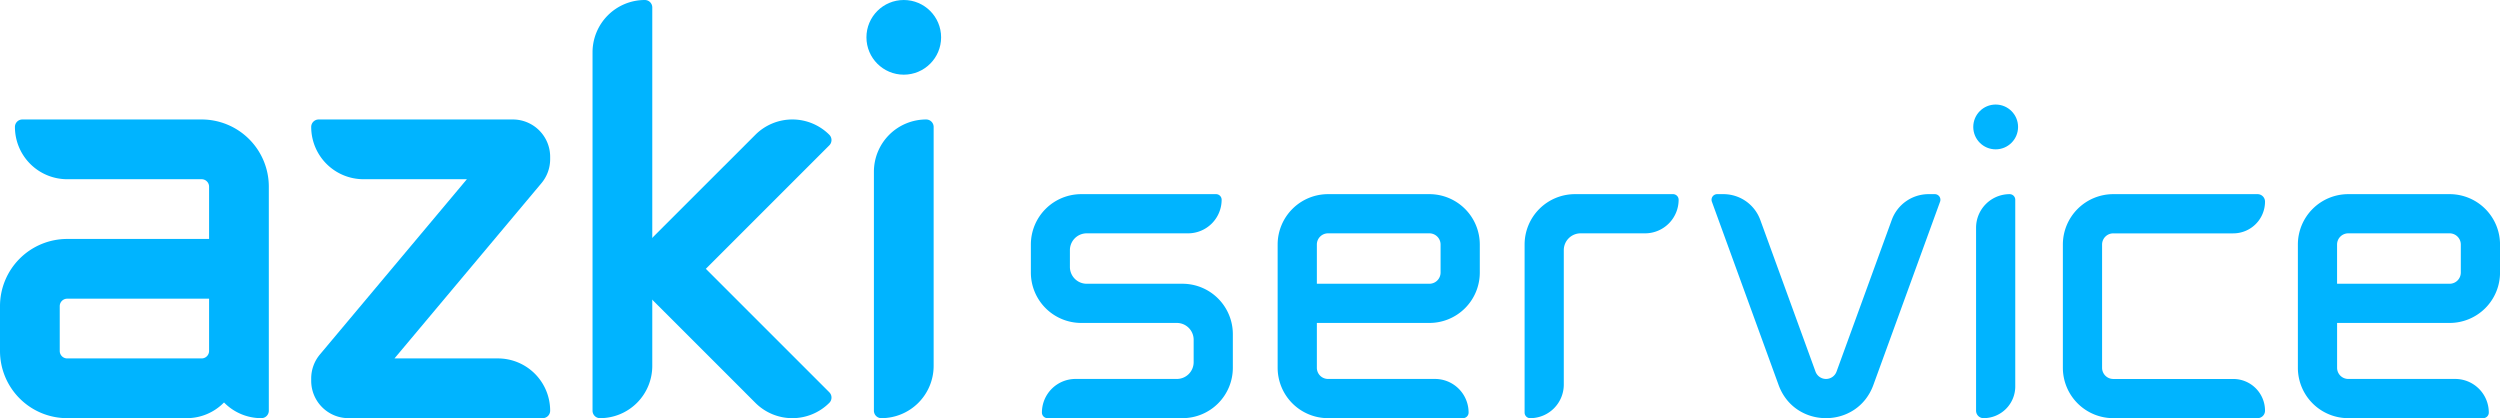
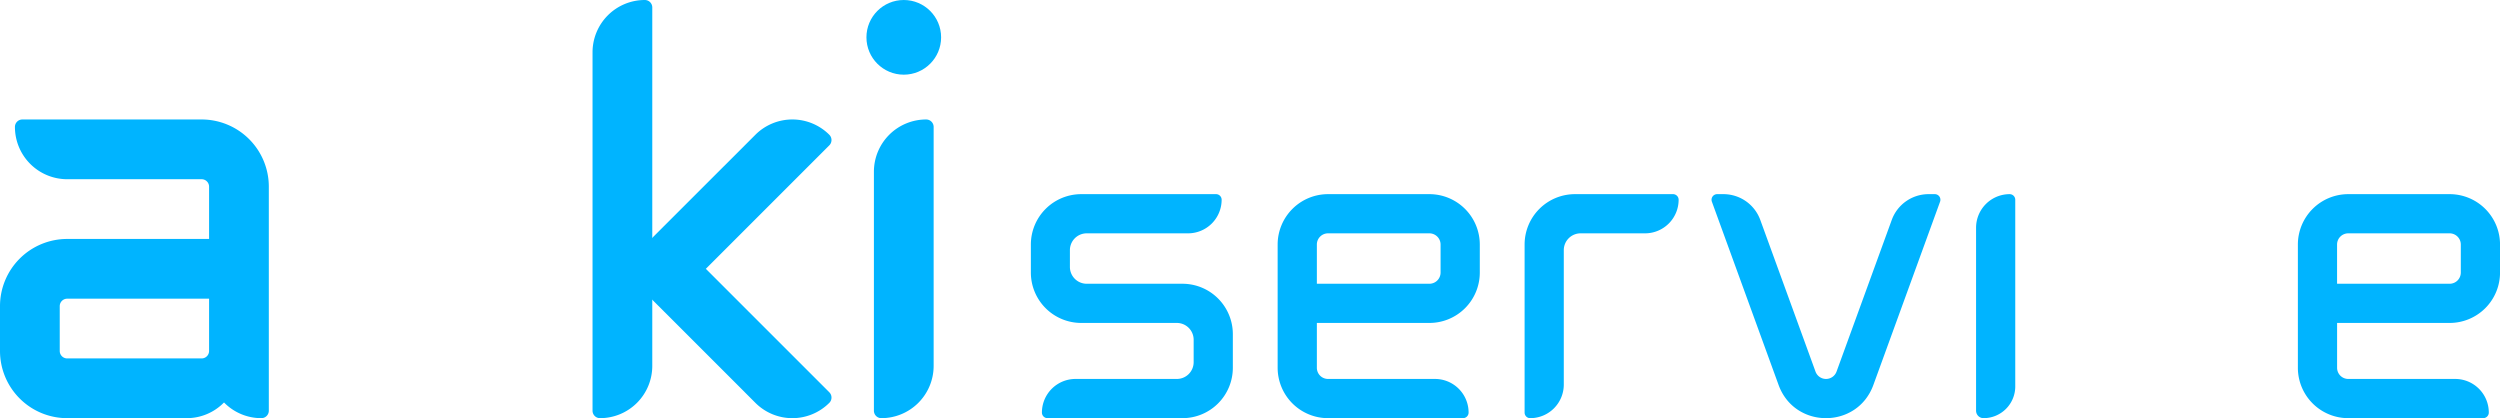
<svg xmlns="http://www.w3.org/2000/svg" id="Layer_1" data-name="Layer 1" viewBox="0 0 836.99 140">
  <defs>
    <style>.cls-1{fill:#00b4ff;}</style>
  </defs>
-   <path class="cls-1" d="M132.07,120h34.62a17.49,17.49,0,0,1,17.5,17.5h0a2.5,2.5,0,0,1-2.5,2.5h-65a12.5,12.5,0,0,1-12.5-12.5v-.84a12.51,12.51,0,0,1,2.93-8L156.31,60H121.69a17.51,17.51,0,0,1-17.5-17.5h0a2.5,2.5,0,0,1,2.5-2.5h65a12.5,12.5,0,0,1,12.5,12.5v.83a12.5,12.5,0,0,1-2.92,8Z" />
  <path class="cls-1" d="M67.5,40H7.5A2.49,2.49,0,0,0,5,42.5,17.5,17.5,0,0,0,22.5,60h45A2.5,2.5,0,0,1,70,62.5V80H22.5A22.5,22.5,0,0,0,0,102.5v15A22.5,22.5,0,0,0,22.5,140h40A17.46,17.46,0,0,0,75,134.74,17.46,17.46,0,0,0,87.5,140a2.5,2.5,0,0,0,2.5-2.5v-75A22.5,22.5,0,0,0,67.5,40Zm0,80h-45a2.5,2.5,0,0,1-2.5-2.5v-15a2.5,2.5,0,0,1,2.5-2.5H70v17.5A2.5,2.5,0,0,1,67.5,120Z" />
  <path class="cls-1" d="M218.38,2.5v120a17.5,17.5,0,0,1-17.5,17.5h0a2.5,2.5,0,0,1-2.5-2.5V17.5A17.51,17.51,0,0,1,215.88,0h0A2.49,2.49,0,0,1,218.38,2.5Z" />
  <path class="cls-1" d="M277.65,131.34a2.45,2.45,0,0,1,.73,1.76,2.49,2.49,0,0,1-.73,1.77,17.49,17.49,0,0,1-24.75,0l-30.73-30.73L208,90l14.14-14.14L252.9,45.12a17.51,17.51,0,0,1,24.75,0,2.51,2.51,0,0,1,0,3.54L236.31,90Z" />
  <path class="cls-1" d="M312.58,42.5v80a17.51,17.51,0,0,1-17.5,17.5h0a2.5,2.5,0,0,1-2.5-2.5v-80A17.5,17.5,0,0,1,310.08,40h0A2.5,2.5,0,0,1,312.58,42.5Z" />
  <circle class="cls-1" cx="302.58" cy="12.5" r="12.5" />
  <path class="cls-1" d="M395.88,95H363.83a5.63,5.63,0,0,1-5.63-5.63V83.75a5.63,5.63,0,0,1,5.63-5.63h33.92A11.25,11.25,0,0,0,409,66.87h0A1.87,1.87,0,0,0,407.13,65H362a16.87,16.87,0,0,0-16.87,16.87v9.38A16.87,16.87,0,0,0,362,108.12H394a5.63,5.63,0,0,1,5.63,5.63v7.5a5.62,5.62,0,0,1-5.63,5.62H360.08a11.25,11.25,0,0,0-11.25,11.25h0A1.88,1.88,0,0,0,350.7,140h45.18a16.87,16.87,0,0,0,16.87-16.88V111.87A16.87,16.87,0,0,0,395.88,95Z" />
  <path class="cls-1" d="M478.55,65H444.63a16.88,16.88,0,0,0-16.88,16.87v41.25A16.88,16.88,0,0,0,444.63,140H489.8a1.88,1.88,0,0,0,1.88-1.88h0a11.25,11.25,0,0,0-11.25-11.25h-35.8a3.74,3.74,0,0,1-3.75-3.75v-15h37.67a16.87,16.87,0,0,0,16.88-16.87V81.87A16.88,16.88,0,0,0,478.55,65Zm3.75,26.25A3.75,3.75,0,0,1,478.55,95H440.88V81.87a3.74,3.74,0,0,1,3.75-3.75h33.92a3.75,3.75,0,0,1,3.75,3.75Z" />
  <path class="cls-1" d="M820.12,65H786.19a16.87,16.87,0,0,0-16.87,16.87v41.25A16.87,16.87,0,0,0,786.19,140h45.18a1.88,1.88,0,0,0,1.87-1.88h0A11.25,11.25,0,0,0,822,126.87h-35.8a3.74,3.74,0,0,1-3.75-3.75v-15h37.68A16.87,16.87,0,0,0,837,91.25V81.87A16.87,16.87,0,0,0,820.12,65Zm3.75,26.25A3.75,3.75,0,0,1,820.12,95H782.44V81.87a3.75,3.75,0,0,1,3.75-3.75h33.93a3.75,3.75,0,0,1,3.75,3.75Z" />
  <path class="cls-1" d="M560.14,65H527.3a16.87,16.87,0,0,0-16.87,16.87v56.25A1.87,1.87,0,0,0,512.3,140a11.25,11.25,0,0,0,11.25-11.25v-45a5.63,5.63,0,0,1,5.63-5.63h21.59A11.25,11.25,0,0,0,562,66.87h0A1.88,1.88,0,0,0,560.14,65Z" />
  <path class="cls-1" d="M647.77,65a1.88,1.88,0,0,1,1.76,2.52L627.19,128.9c-5.39,14.8-26.33,14.8-31.72,0L573.13,67.52A1.88,1.88,0,0,1,574.9,65H577a13.13,13.13,0,0,1,12.34,8.64l18.48,50.76a3.75,3.75,0,0,0,7.05,0l18.48-50.76A13.11,13.11,0,0,1,645.67,65Z" />
  <path class="cls-1" d="M672.83,65a11.25,11.25,0,0,0-11.25,11.25V137.5a2.5,2.5,0,0,0,2.5,2.5h0a10.62,10.62,0,0,0,10.62-10.63V66.87A1.87,1.87,0,0,0,672.83,65Z" />
-   <circle class="cls-1" cx="668.14" cy="42.5" r="7.5" />
-   <path class="cls-1" d="M758.32,67.5h0a2.5,2.5,0,0,0-2.5-2.5h-48.3a16.88,16.88,0,0,0-16.88,16.88v41.25A16.88,16.88,0,0,0,707.52,140h48.3a2.5,2.5,0,0,0,2.5-2.5h0a10.62,10.62,0,0,0-10.63-10.62H707.52a3.75,3.75,0,0,1-3.75-3.75V81.88a3.74,3.74,0,0,1,3.75-3.75h40.17A10.63,10.63,0,0,0,758.32,67.5Z" />
</svg>